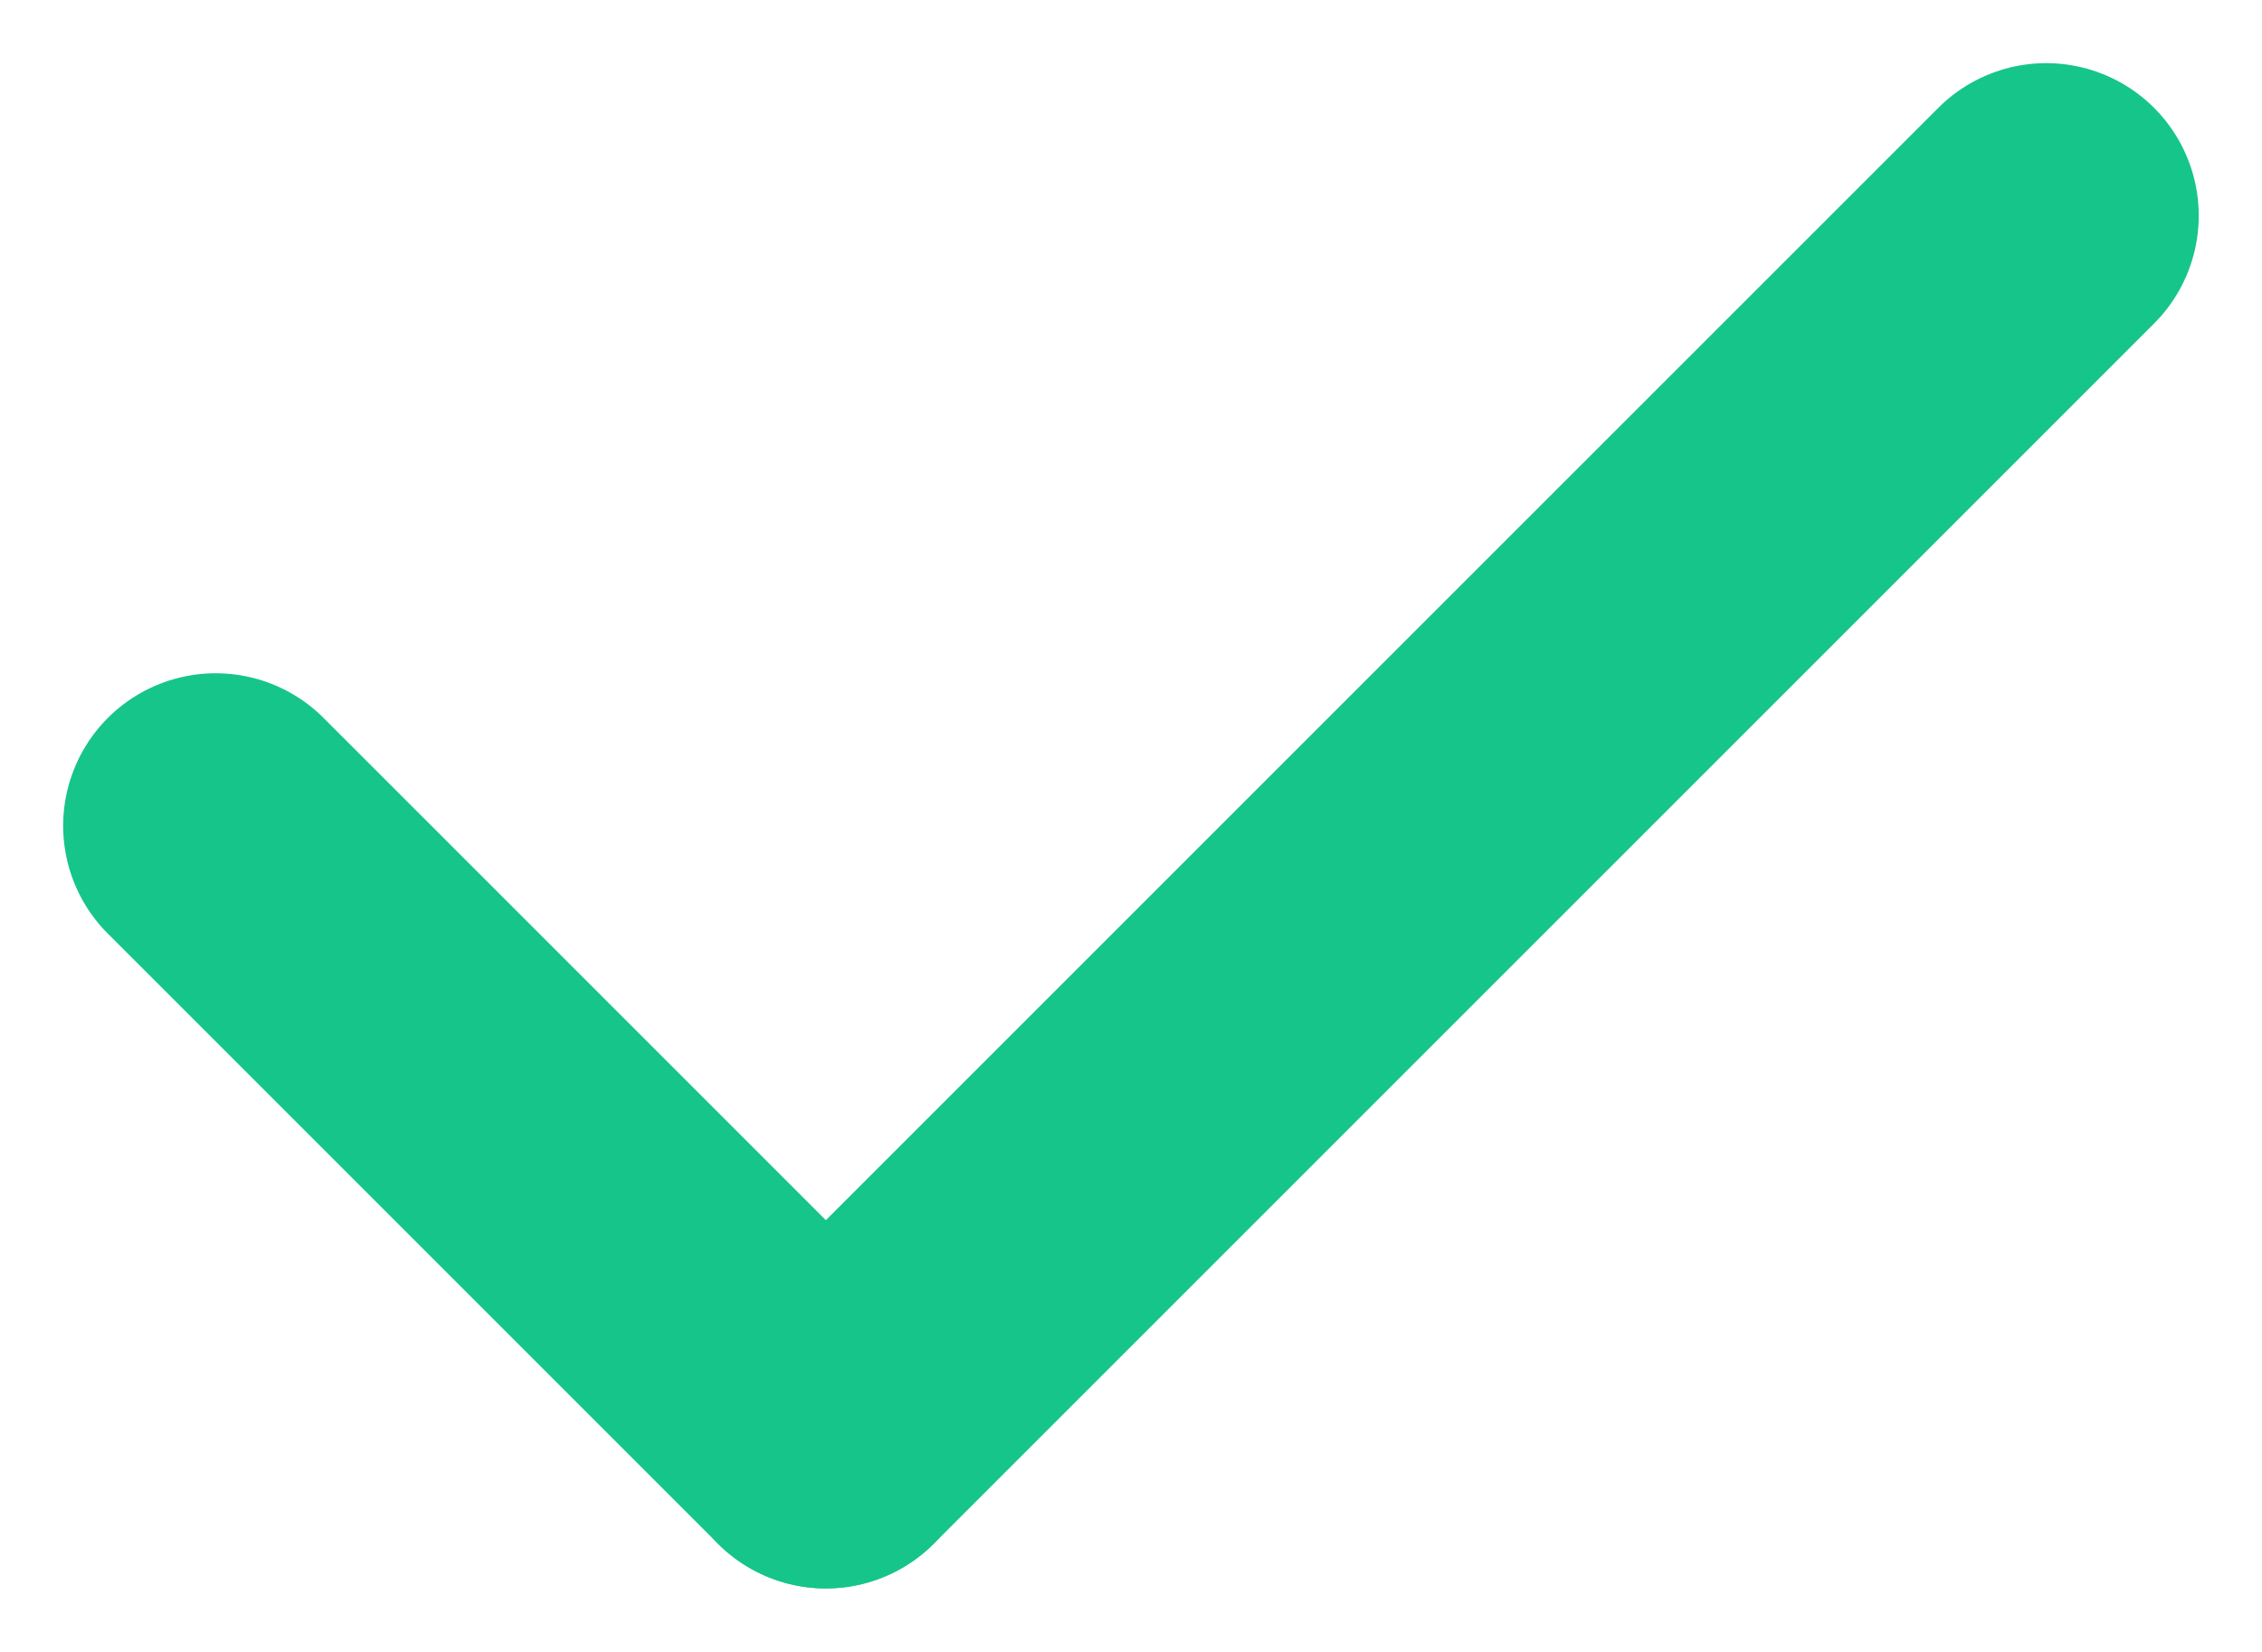
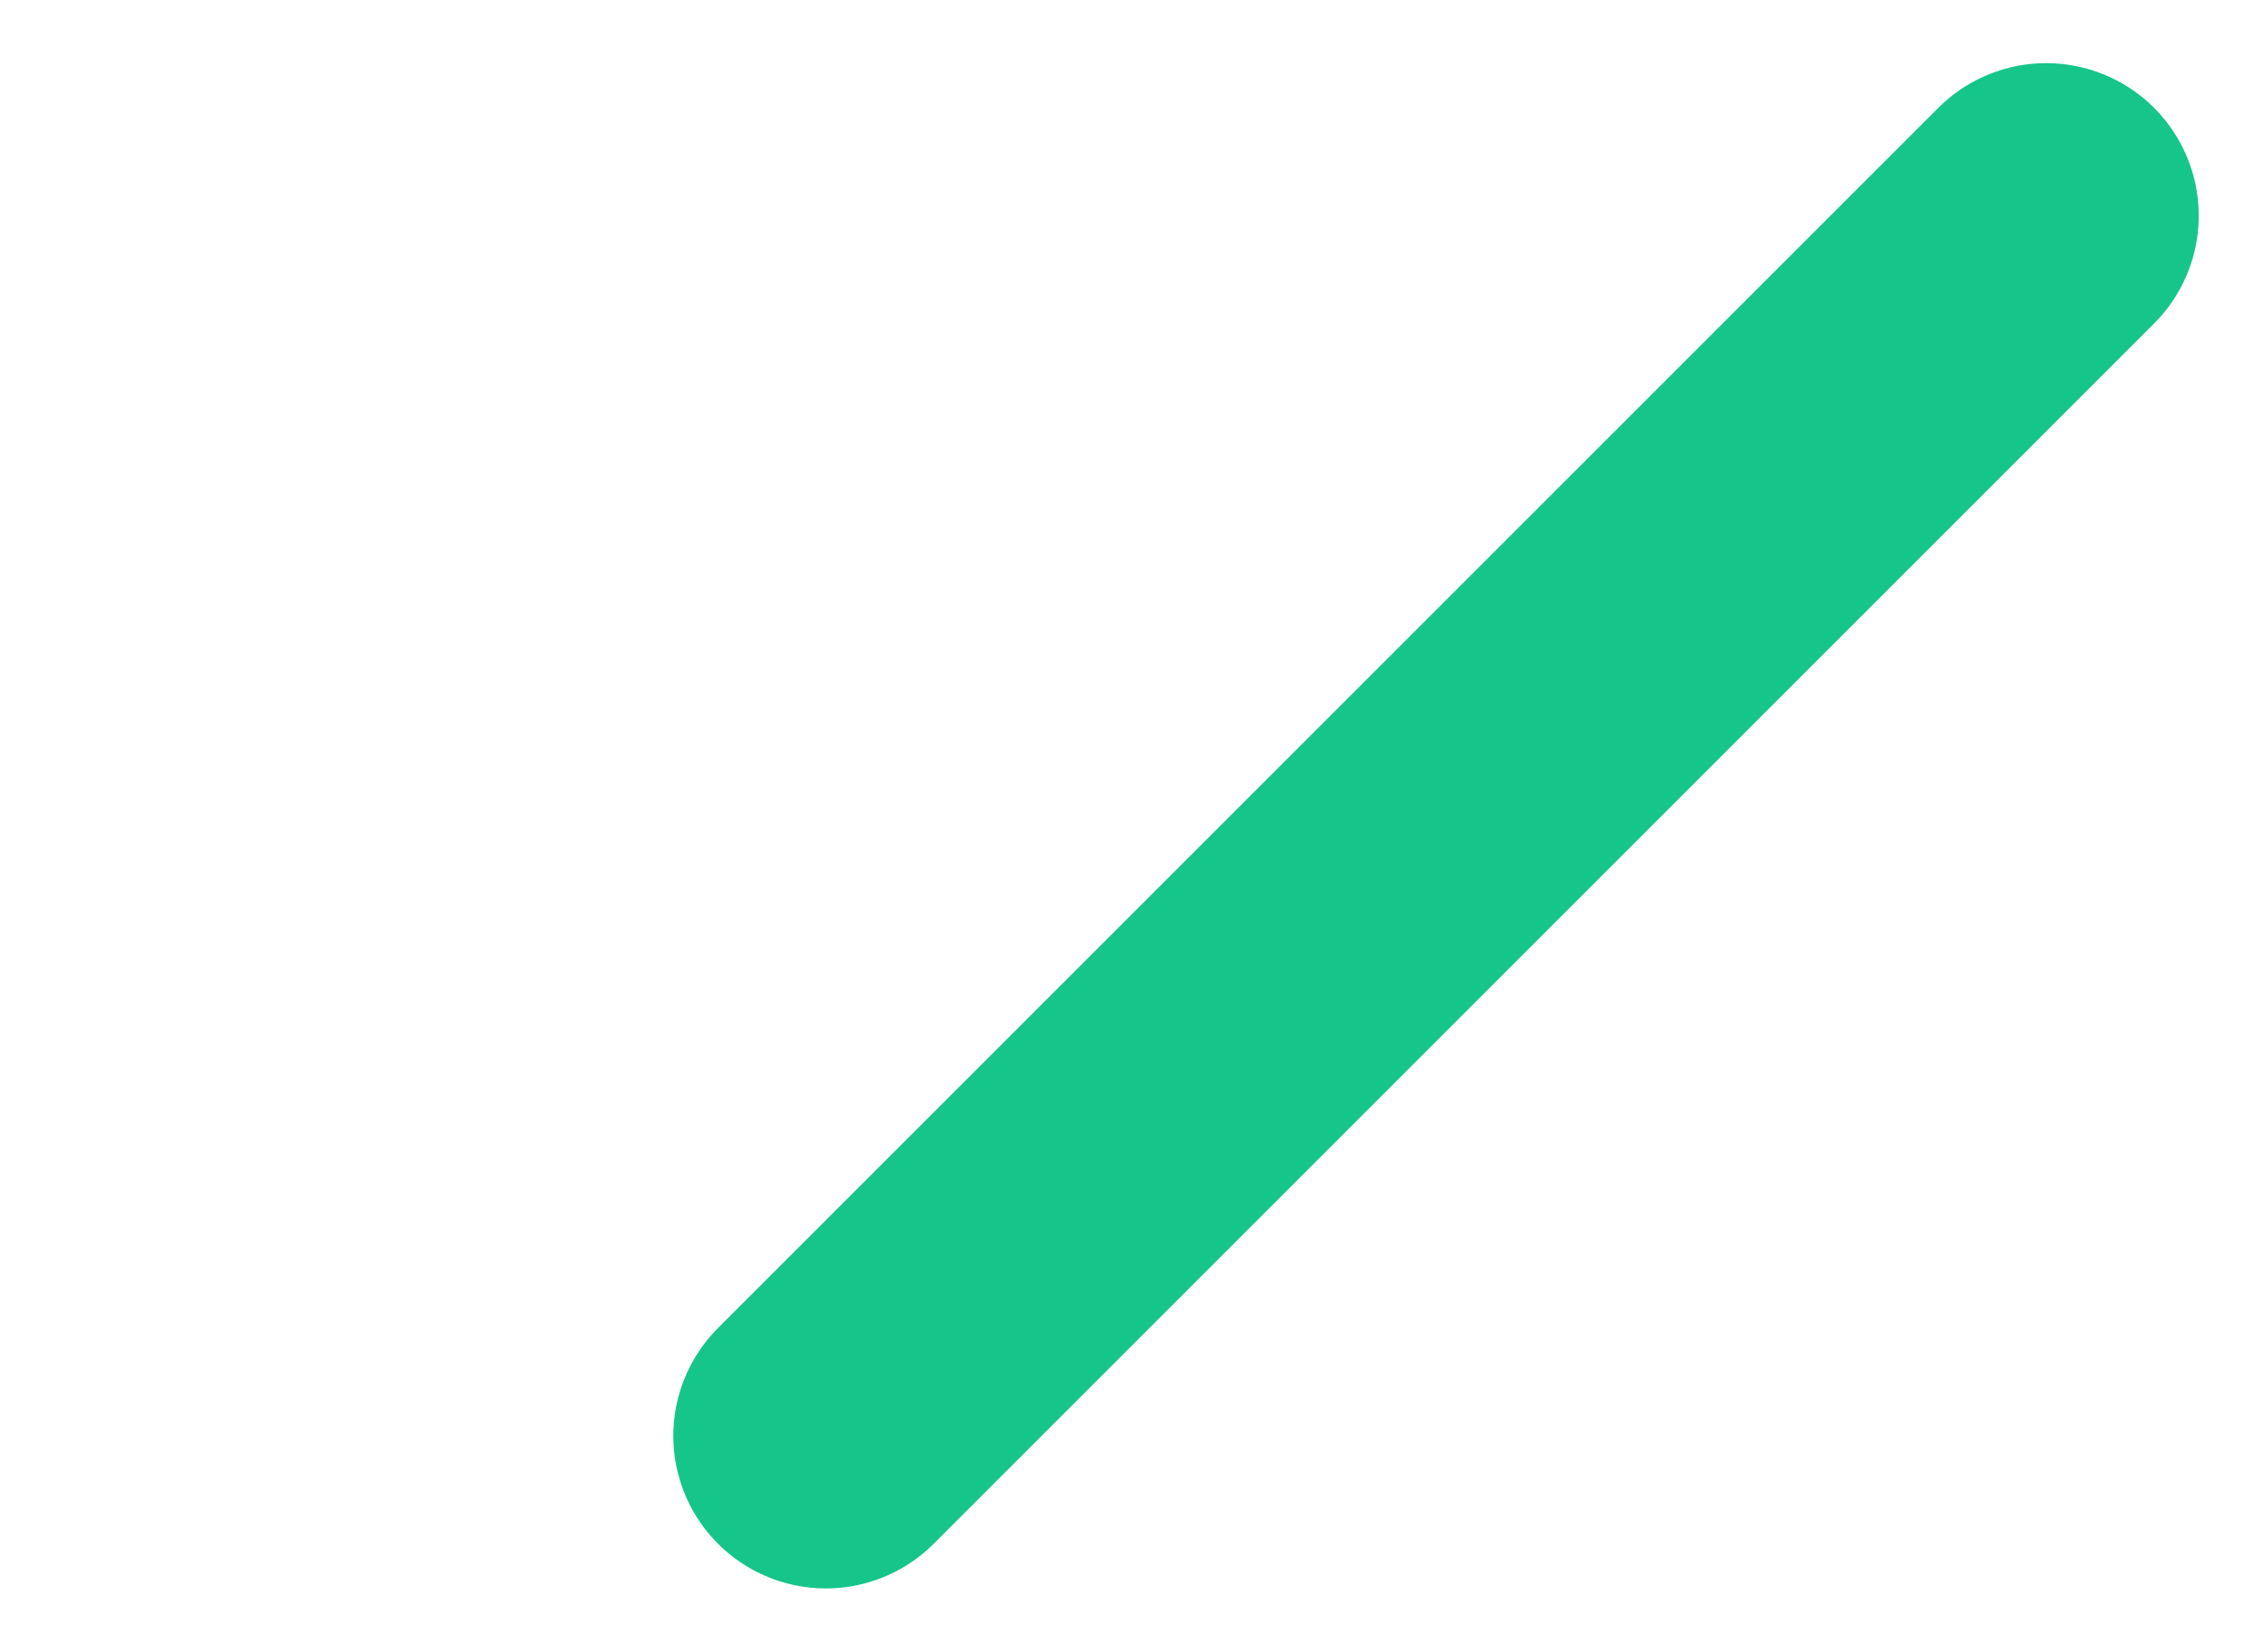
<svg xmlns="http://www.w3.org/2000/svg" width="22.243" height="16.243" viewBox="0 0 22.243 16.243">
  <g id="Tick_" data-name="Tick " transform="translate(2.121 2.121)">
-     <line id="Ligne_110" data-name="Ligne 110" x2="6" y2="6" transform="translate(0 6)" fill="none" stroke="#16c58a" stroke-linecap="round" stroke-width="3" />
    <line id="Ligne_111" data-name="Ligne 111" y1="12" x2="12" transform="translate(6)" fill="none" stroke="#16c58a" stroke-linecap="round" stroke-width="3" />
  </g>
</svg>